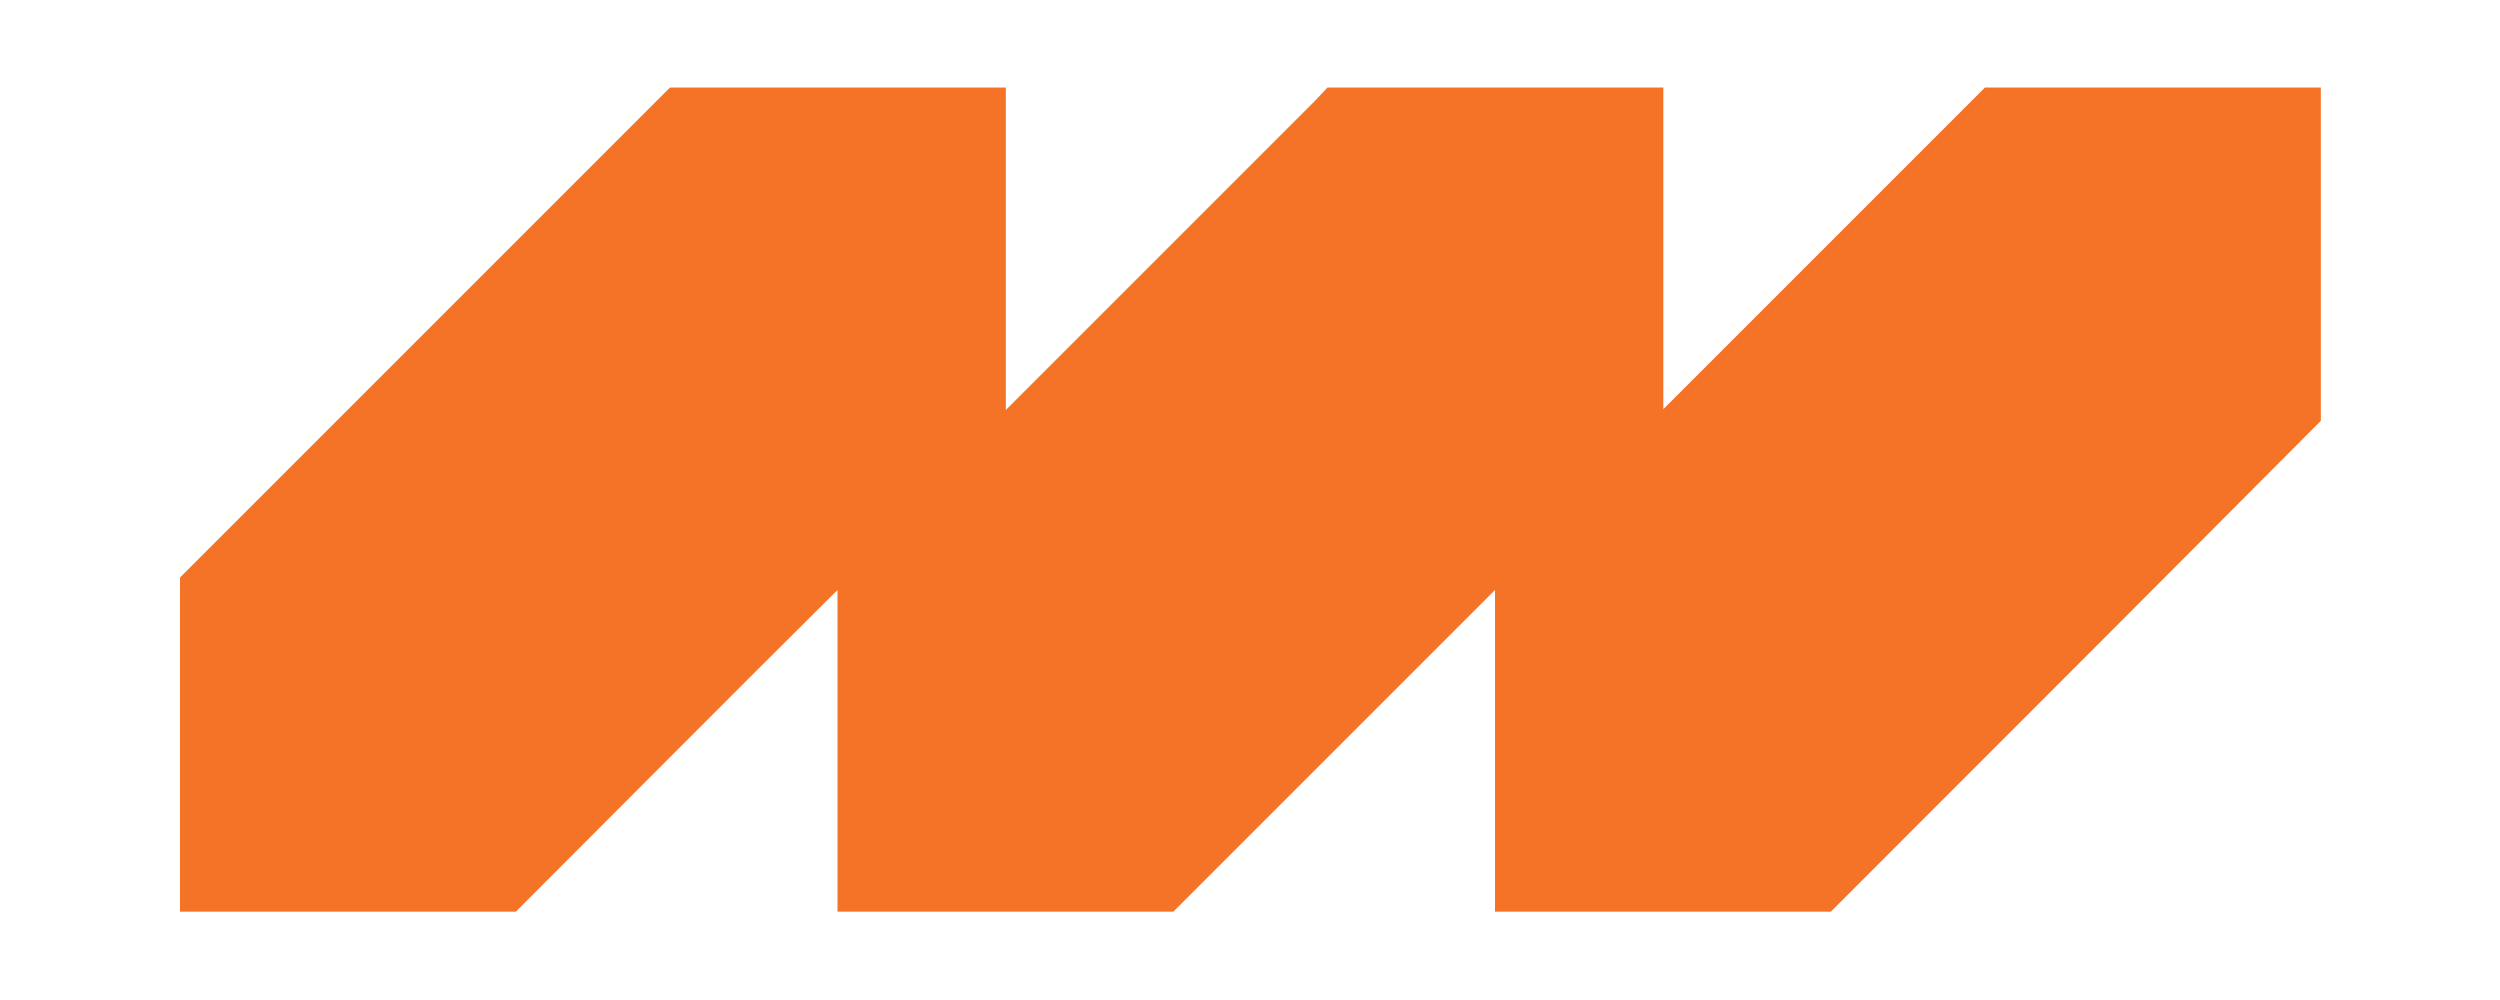
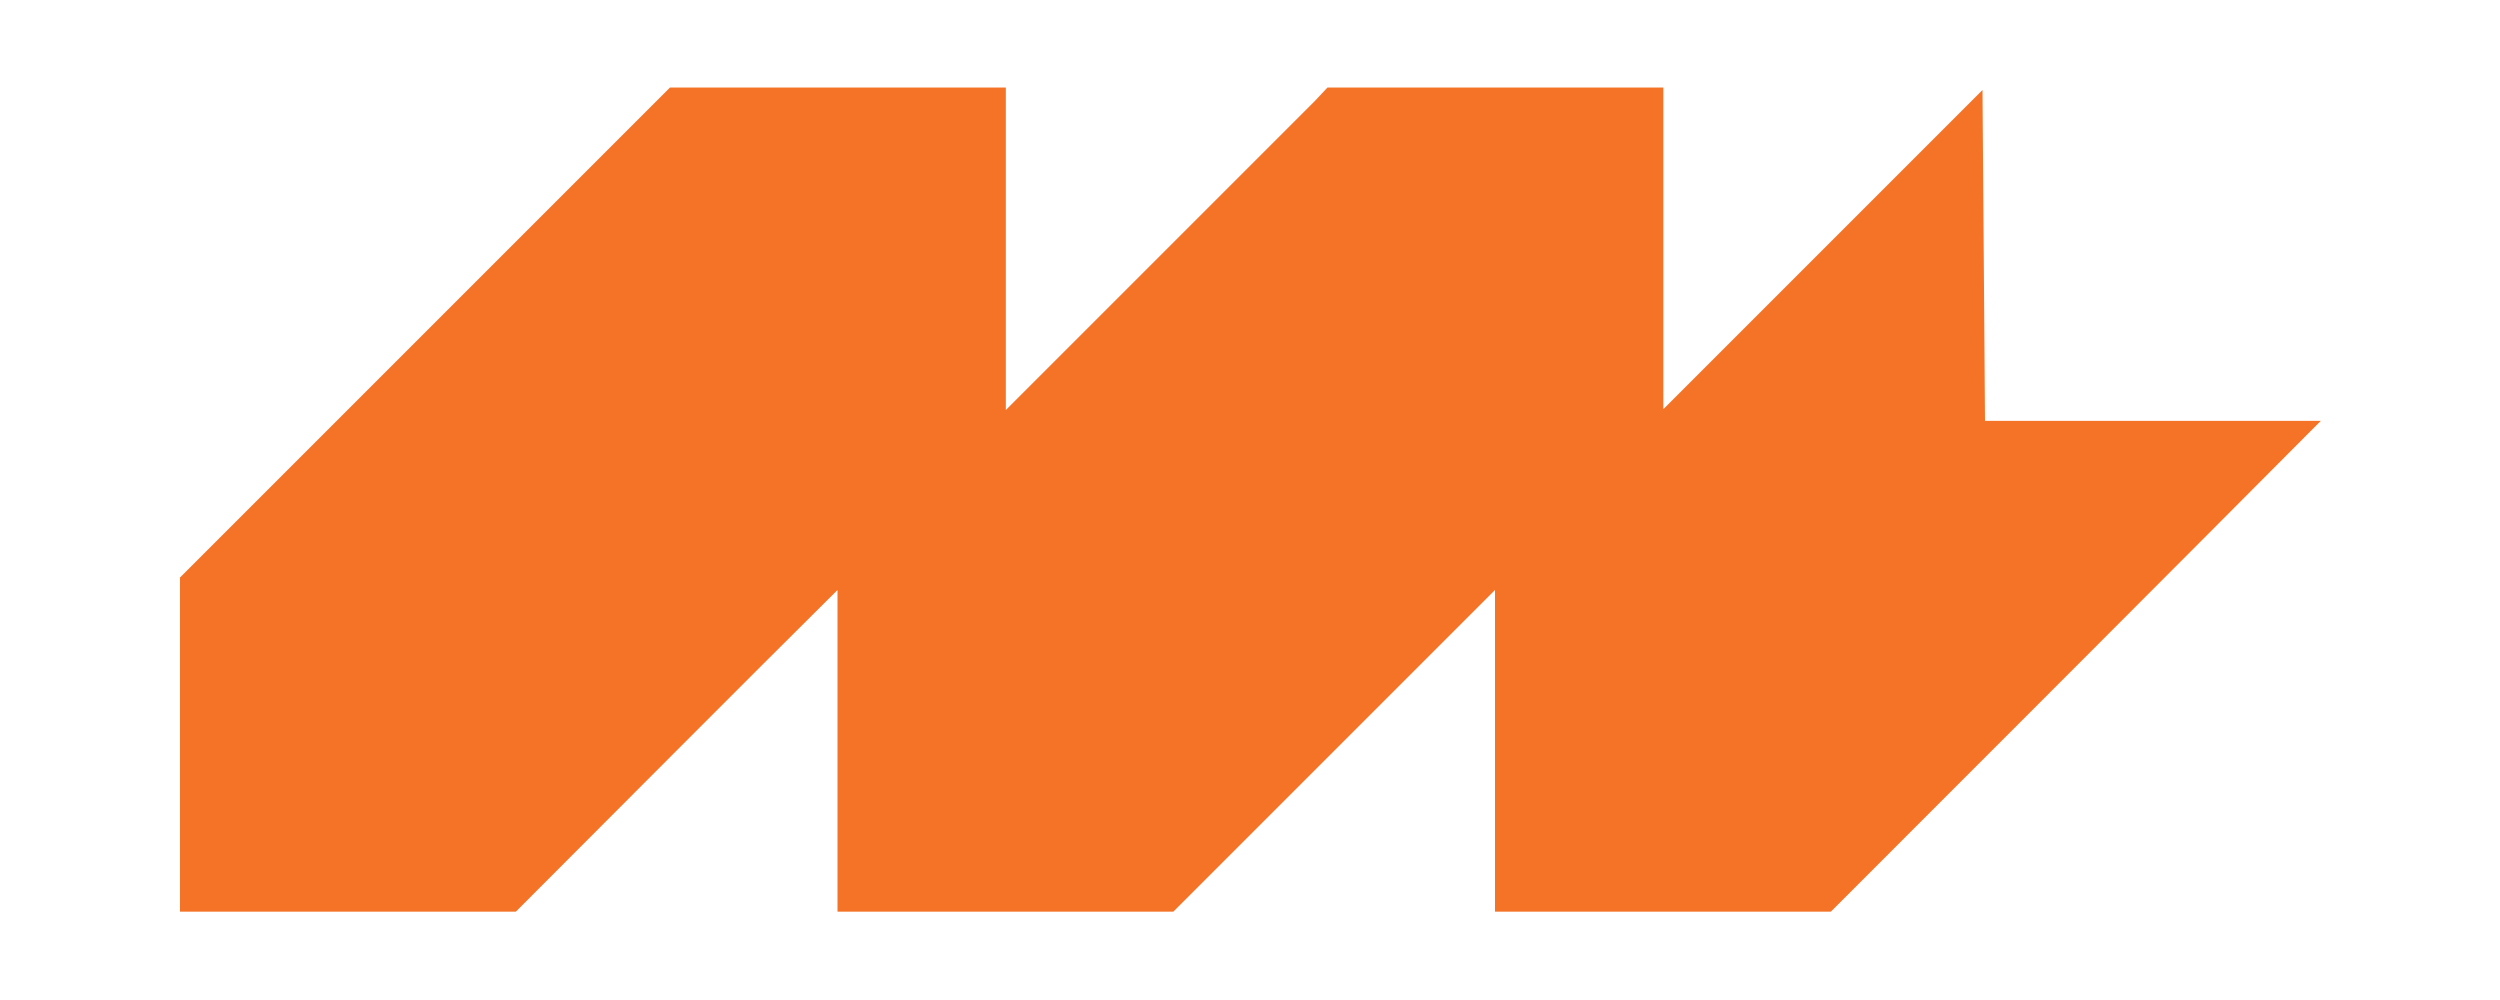
<svg xmlns="http://www.w3.org/2000/svg" version="1.1" id="Ebene_1" x="0px" y="0px" viewBox="0 0 300 120" style="enable-background:new 0 0 300 120;" xml:space="preserve">
  <style type="text/css">
	.st0{fill:#F47327;}
</style>
-   <path class="st0" d="M237.9,10.8l-2.2,2.2l-36.1,36.1V10.5h-40.3l-1.5,1.6l-37.1,37.1V10.5H80.4c0,0,0,0-0.1,0.1  C60.7,30.2,41.1,49.8,21.6,69.3v40.1h40.3v0l0,0c12.9-12.9,25.7-25.8,38.6-38.6c0,12.9,0,25.8,0,38.6h40.3v0l0,0  c12.9-12.9,25.7-25.7,38.6-38.6c0,12.9,0,25.7,0,38.6h40.3v0l0,0c19.6-19.6,39.2-39.2,58.8-58.9V10.5h-40.3L237.9,10.8z" />
+   <path class="st0" d="M237.9,10.8l-2.2,2.2l-36.1,36.1V10.5h-40.3l-1.5,1.6l-37.1,37.1V10.5H80.4c0,0,0,0-0.1,0.1  C60.7,30.2,41.1,49.8,21.6,69.3v40.1h40.3v0l0,0c12.9-12.9,25.7-25.8,38.6-38.6c0,12.9,0,25.8,0,38.6h40.3v0l0,0  c12.9-12.9,25.7-25.7,38.6-38.6c0,12.9,0,25.7,0,38.6h40.3v0l0,0c19.6-19.6,39.2-39.2,58.8-58.9h-40.3L237.9,10.8z" />
</svg>